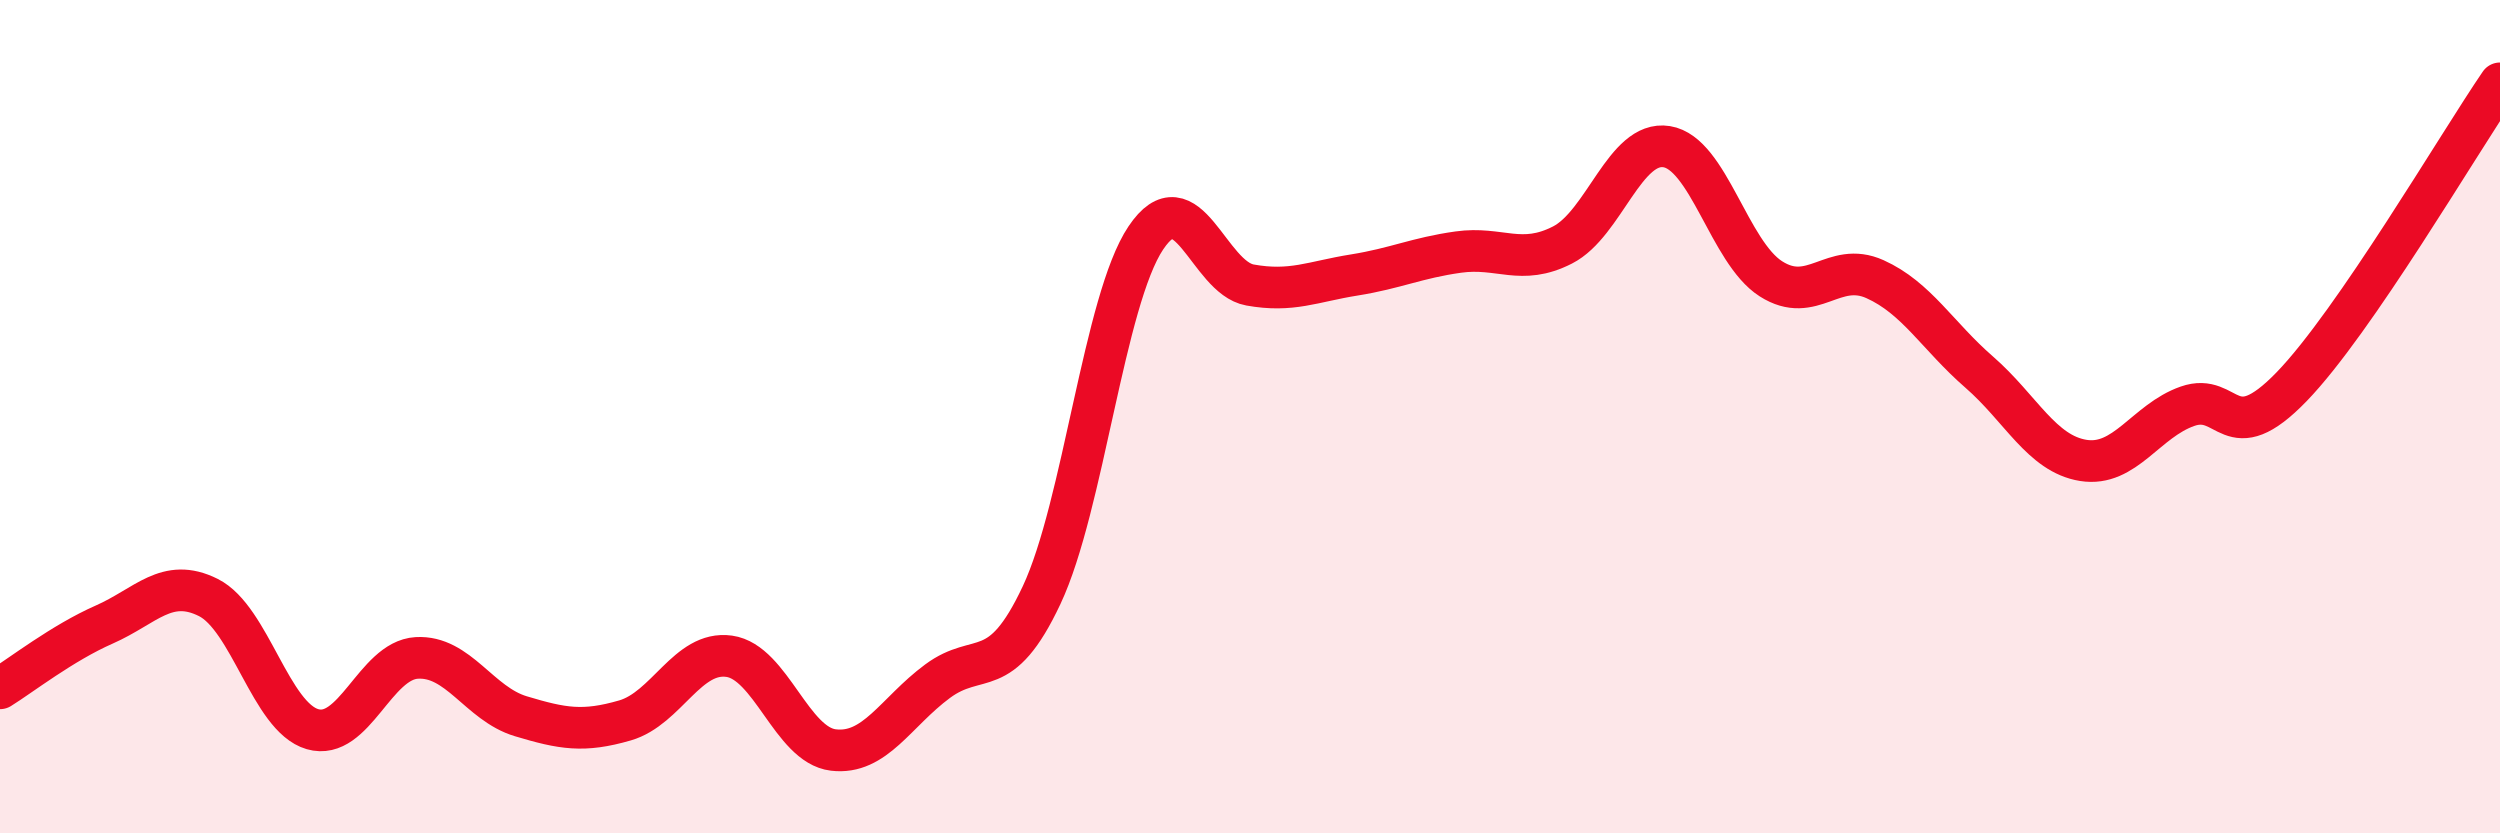
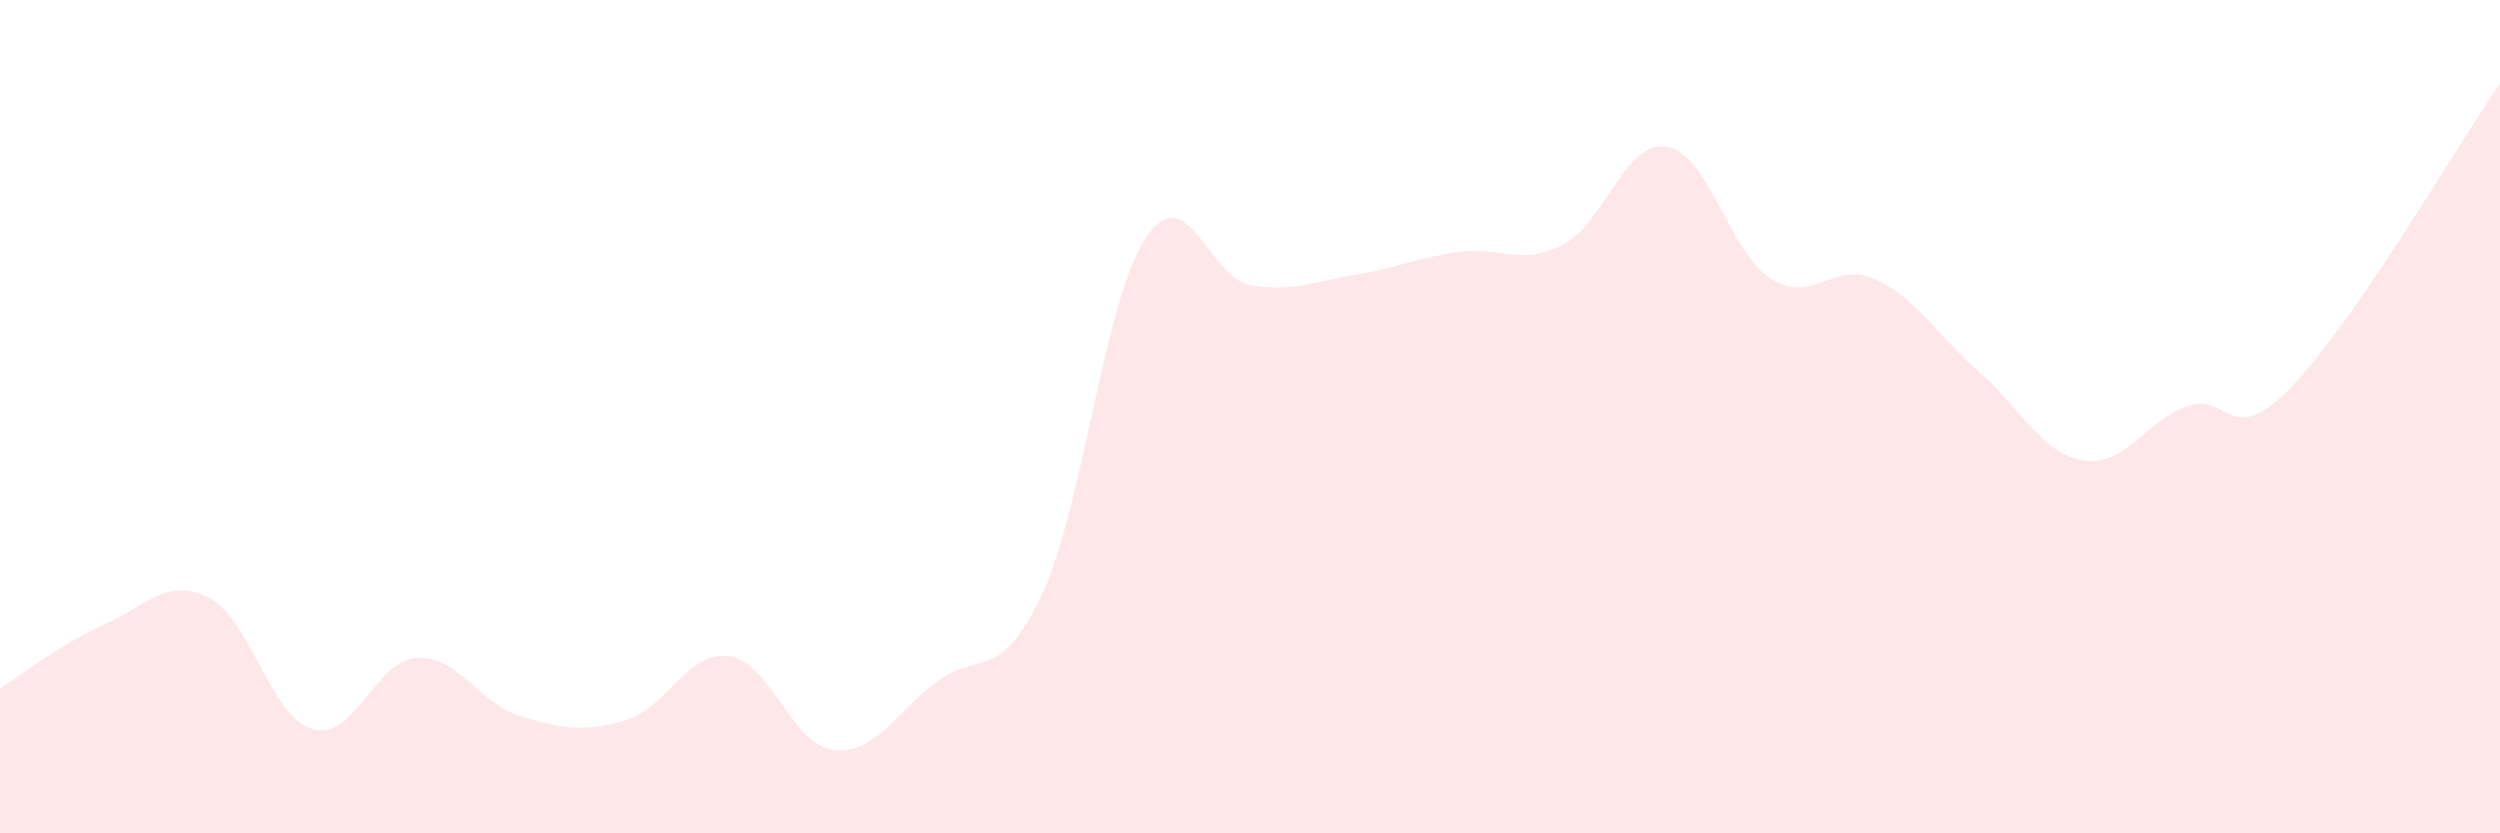
<svg xmlns="http://www.w3.org/2000/svg" width="60" height="20" viewBox="0 0 60 20">
  <path d="M 0,16.52 C 0.5,16.21 1.5,15.43 2.5,14.99 C 3.5,14.55 4,13.84 5,14.34 C 6,14.84 6.5,17.21 7.5,17.5 C 8.5,17.79 9,15.85 10,15.79 C 11,15.73 11.5,16.89 12.5,17.19 C 13.5,17.49 14,17.58 15,17.29 C 16,17 16.5,15.61 17.5,15.75 C 18.5,15.89 19,17.88 20,18 C 21,18.12 21.5,17.09 22.5,16.35 C 23.5,15.61 24,16.41 25,14.28 C 26,12.15 26.5,7.2 27.5,5.71 C 28.5,4.22 29,6.66 30,6.84 C 31,7.02 31.5,6.76 32.5,6.6 C 33.5,6.44 34,6.19 35,6.05 C 36,5.91 36.5,6.39 37.5,5.88 C 38.5,5.37 39,3.36 40,3.52 C 41,3.68 41.5,6.05 42.5,6.69 C 43.5,7.33 44,6.25 45,6.7 C 46,7.15 46.5,8.06 47.5,8.93 C 48.5,9.8 49,10.89 50,11.05 C 51,11.21 51.5,10.1 52.5,9.75 C 53.5,9.4 53.5,10.83 55,9.28 C 56.5,7.73 59,3.46 60,2L60 20L0 20Z" fill="#EB0A25" opacity="0.1" stroke-linecap="round" stroke-linejoin="round" />
-   <path d="M 0,16.52 C 0.5,16.21 1.5,15.43 2.5,14.99 C 3.5,14.55 4,13.84 5,14.34 C 6,14.84 6.5,17.21 7.5,17.5 C 8.5,17.79 9,15.85 10,15.79 C 11,15.73 11.5,16.89 12.5,17.19 C 13.5,17.49 14,17.58 15,17.29 C 16,17 16.5,15.61 17.5,15.75 C 18.5,15.89 19,17.88 20,18 C 21,18.12 21.5,17.09 22.5,16.35 C 23.5,15.61 24,16.41 25,14.28 C 26,12.15 26.5,7.2 27.5,5.71 C 28.5,4.22 29,6.66 30,6.84 C 31,7.02 31.5,6.76 32.5,6.6 C 33.5,6.44 34,6.19 35,6.05 C 36,5.91 36.5,6.39 37.5,5.88 C 38.5,5.37 39,3.36 40,3.52 C 41,3.68 41.5,6.05 42.5,6.69 C 43.5,7.33 44,6.25 45,6.7 C 46,7.15 46.5,8.06 47.5,8.93 C 48.5,9.8 49,10.89 50,11.05 C 51,11.21 51.5,10.1 52.5,9.75 C 53.5,9.4 53.5,10.83 55,9.28 C 56.5,7.73 59,3.46 60,2" stroke="#EB0A25" stroke-width="1" fill="none" stroke-linecap="round" stroke-linejoin="round" />
</svg>